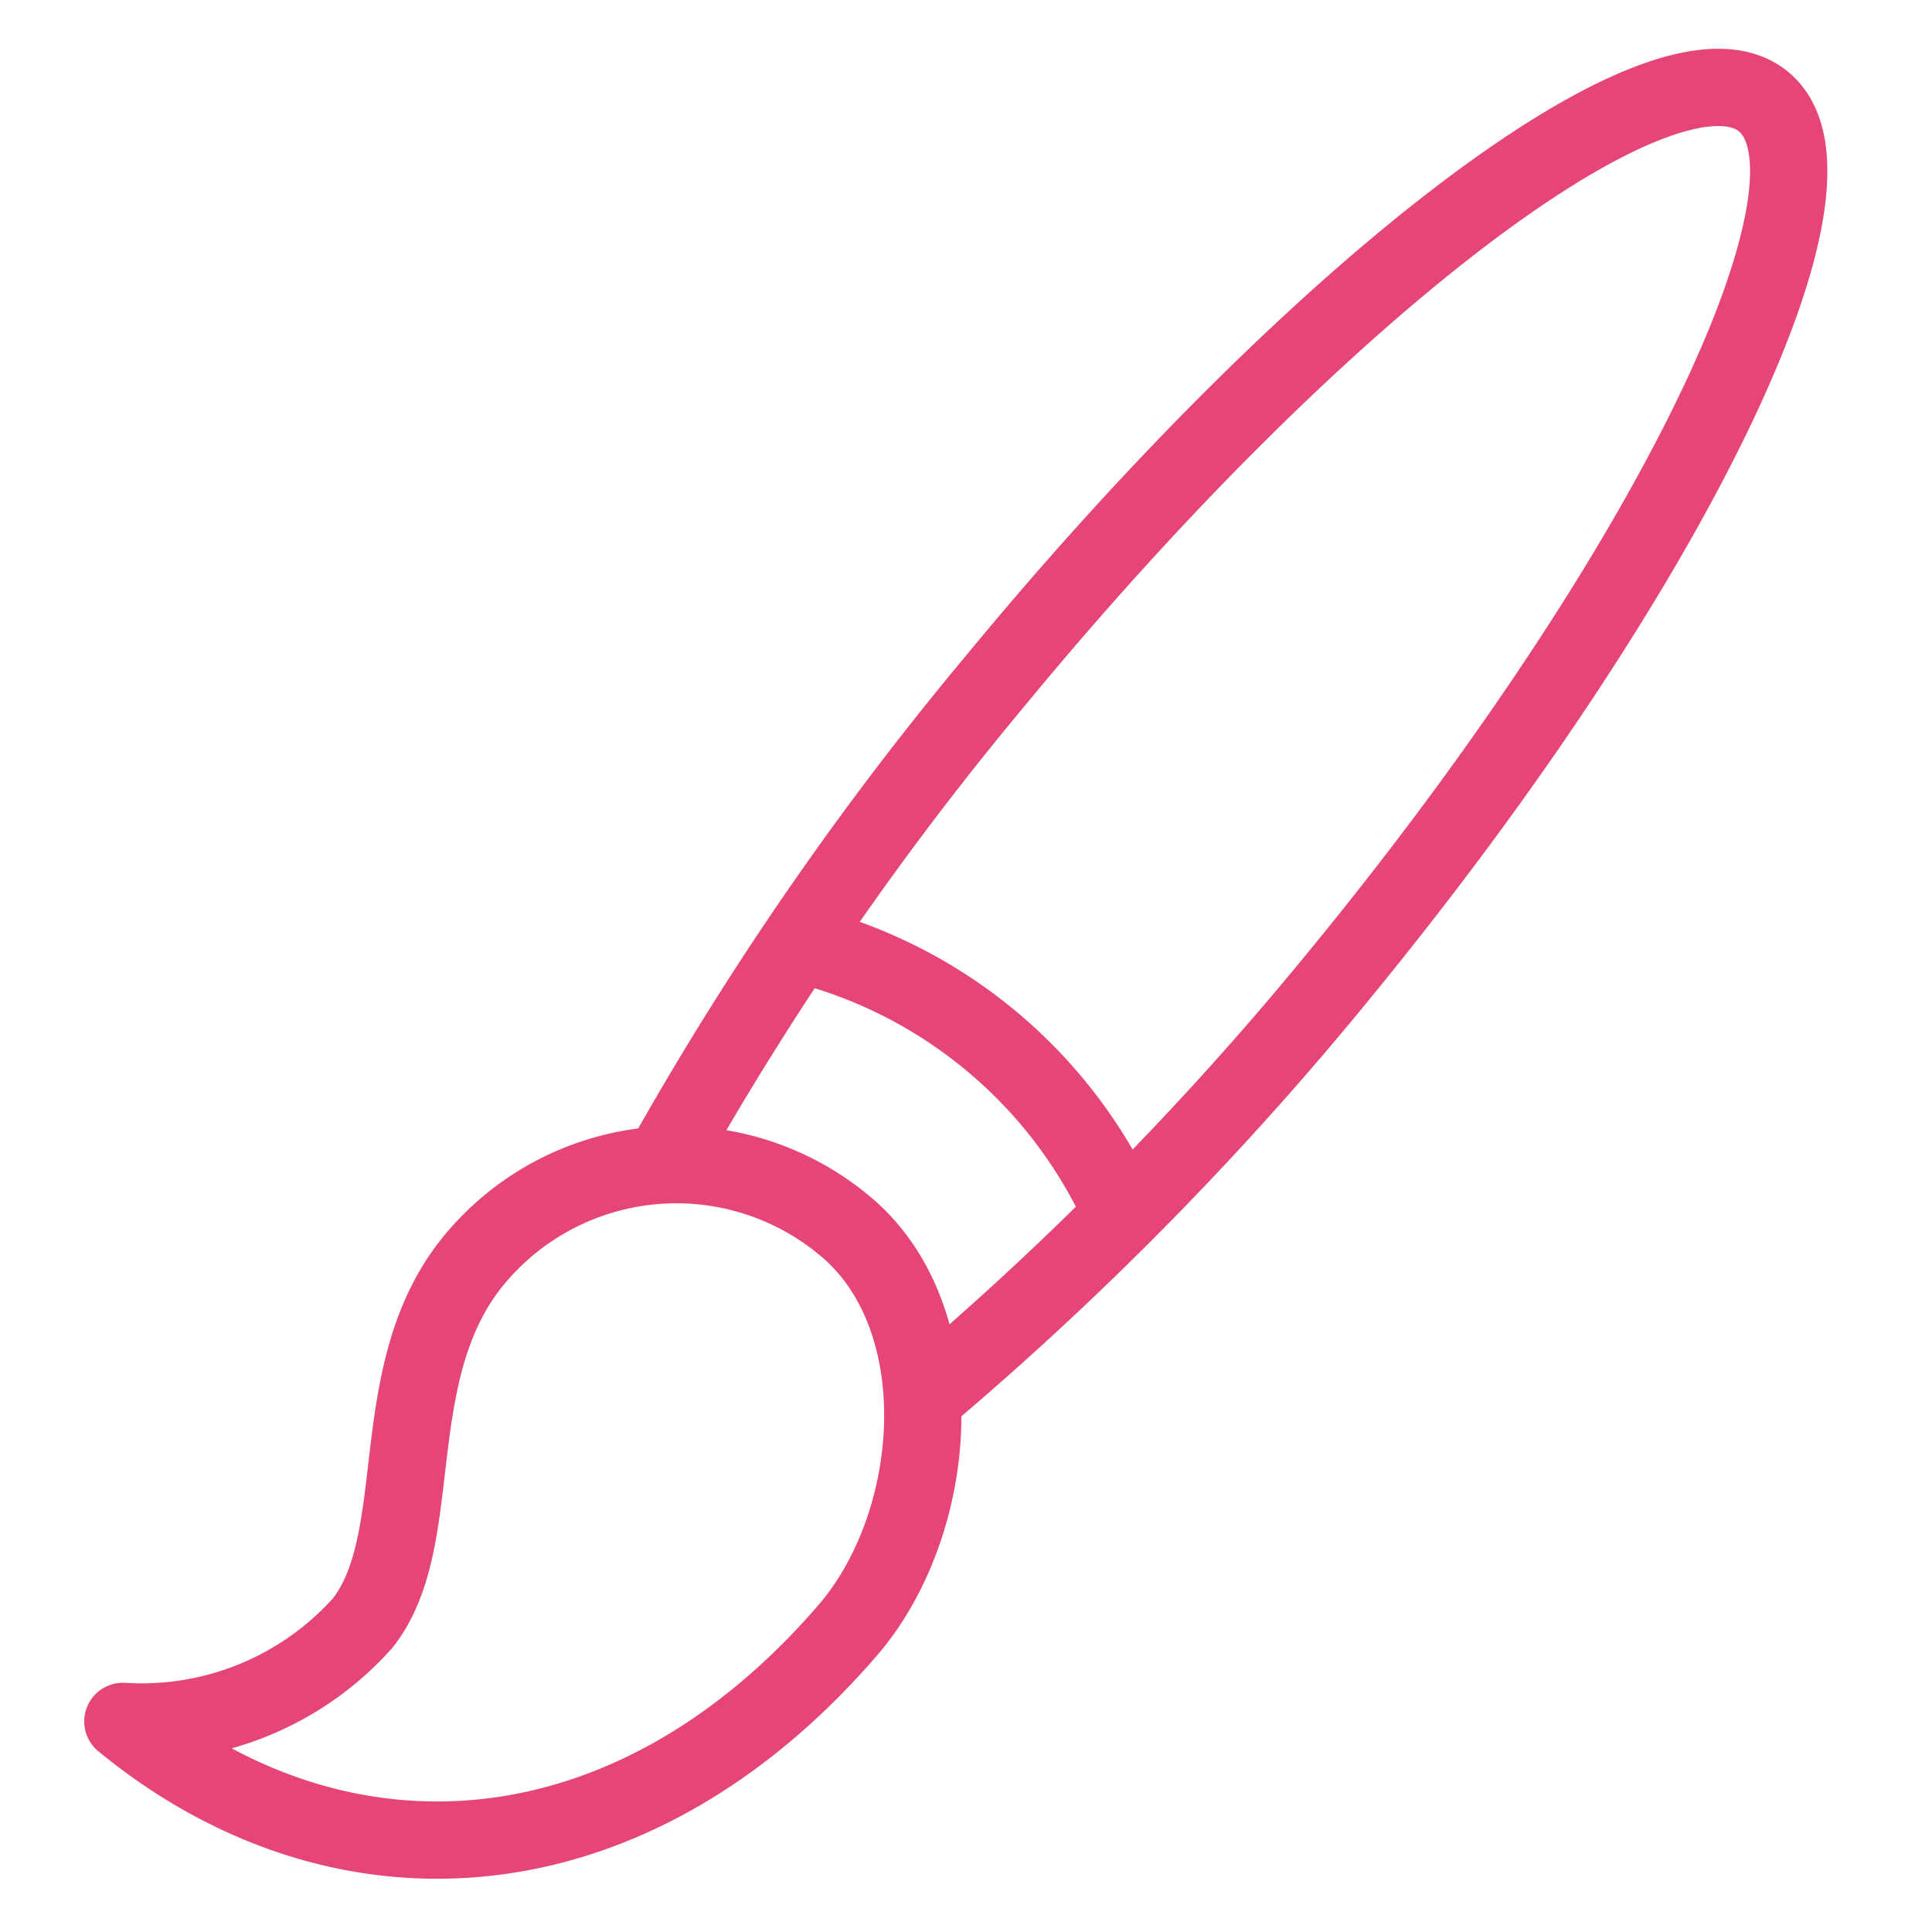
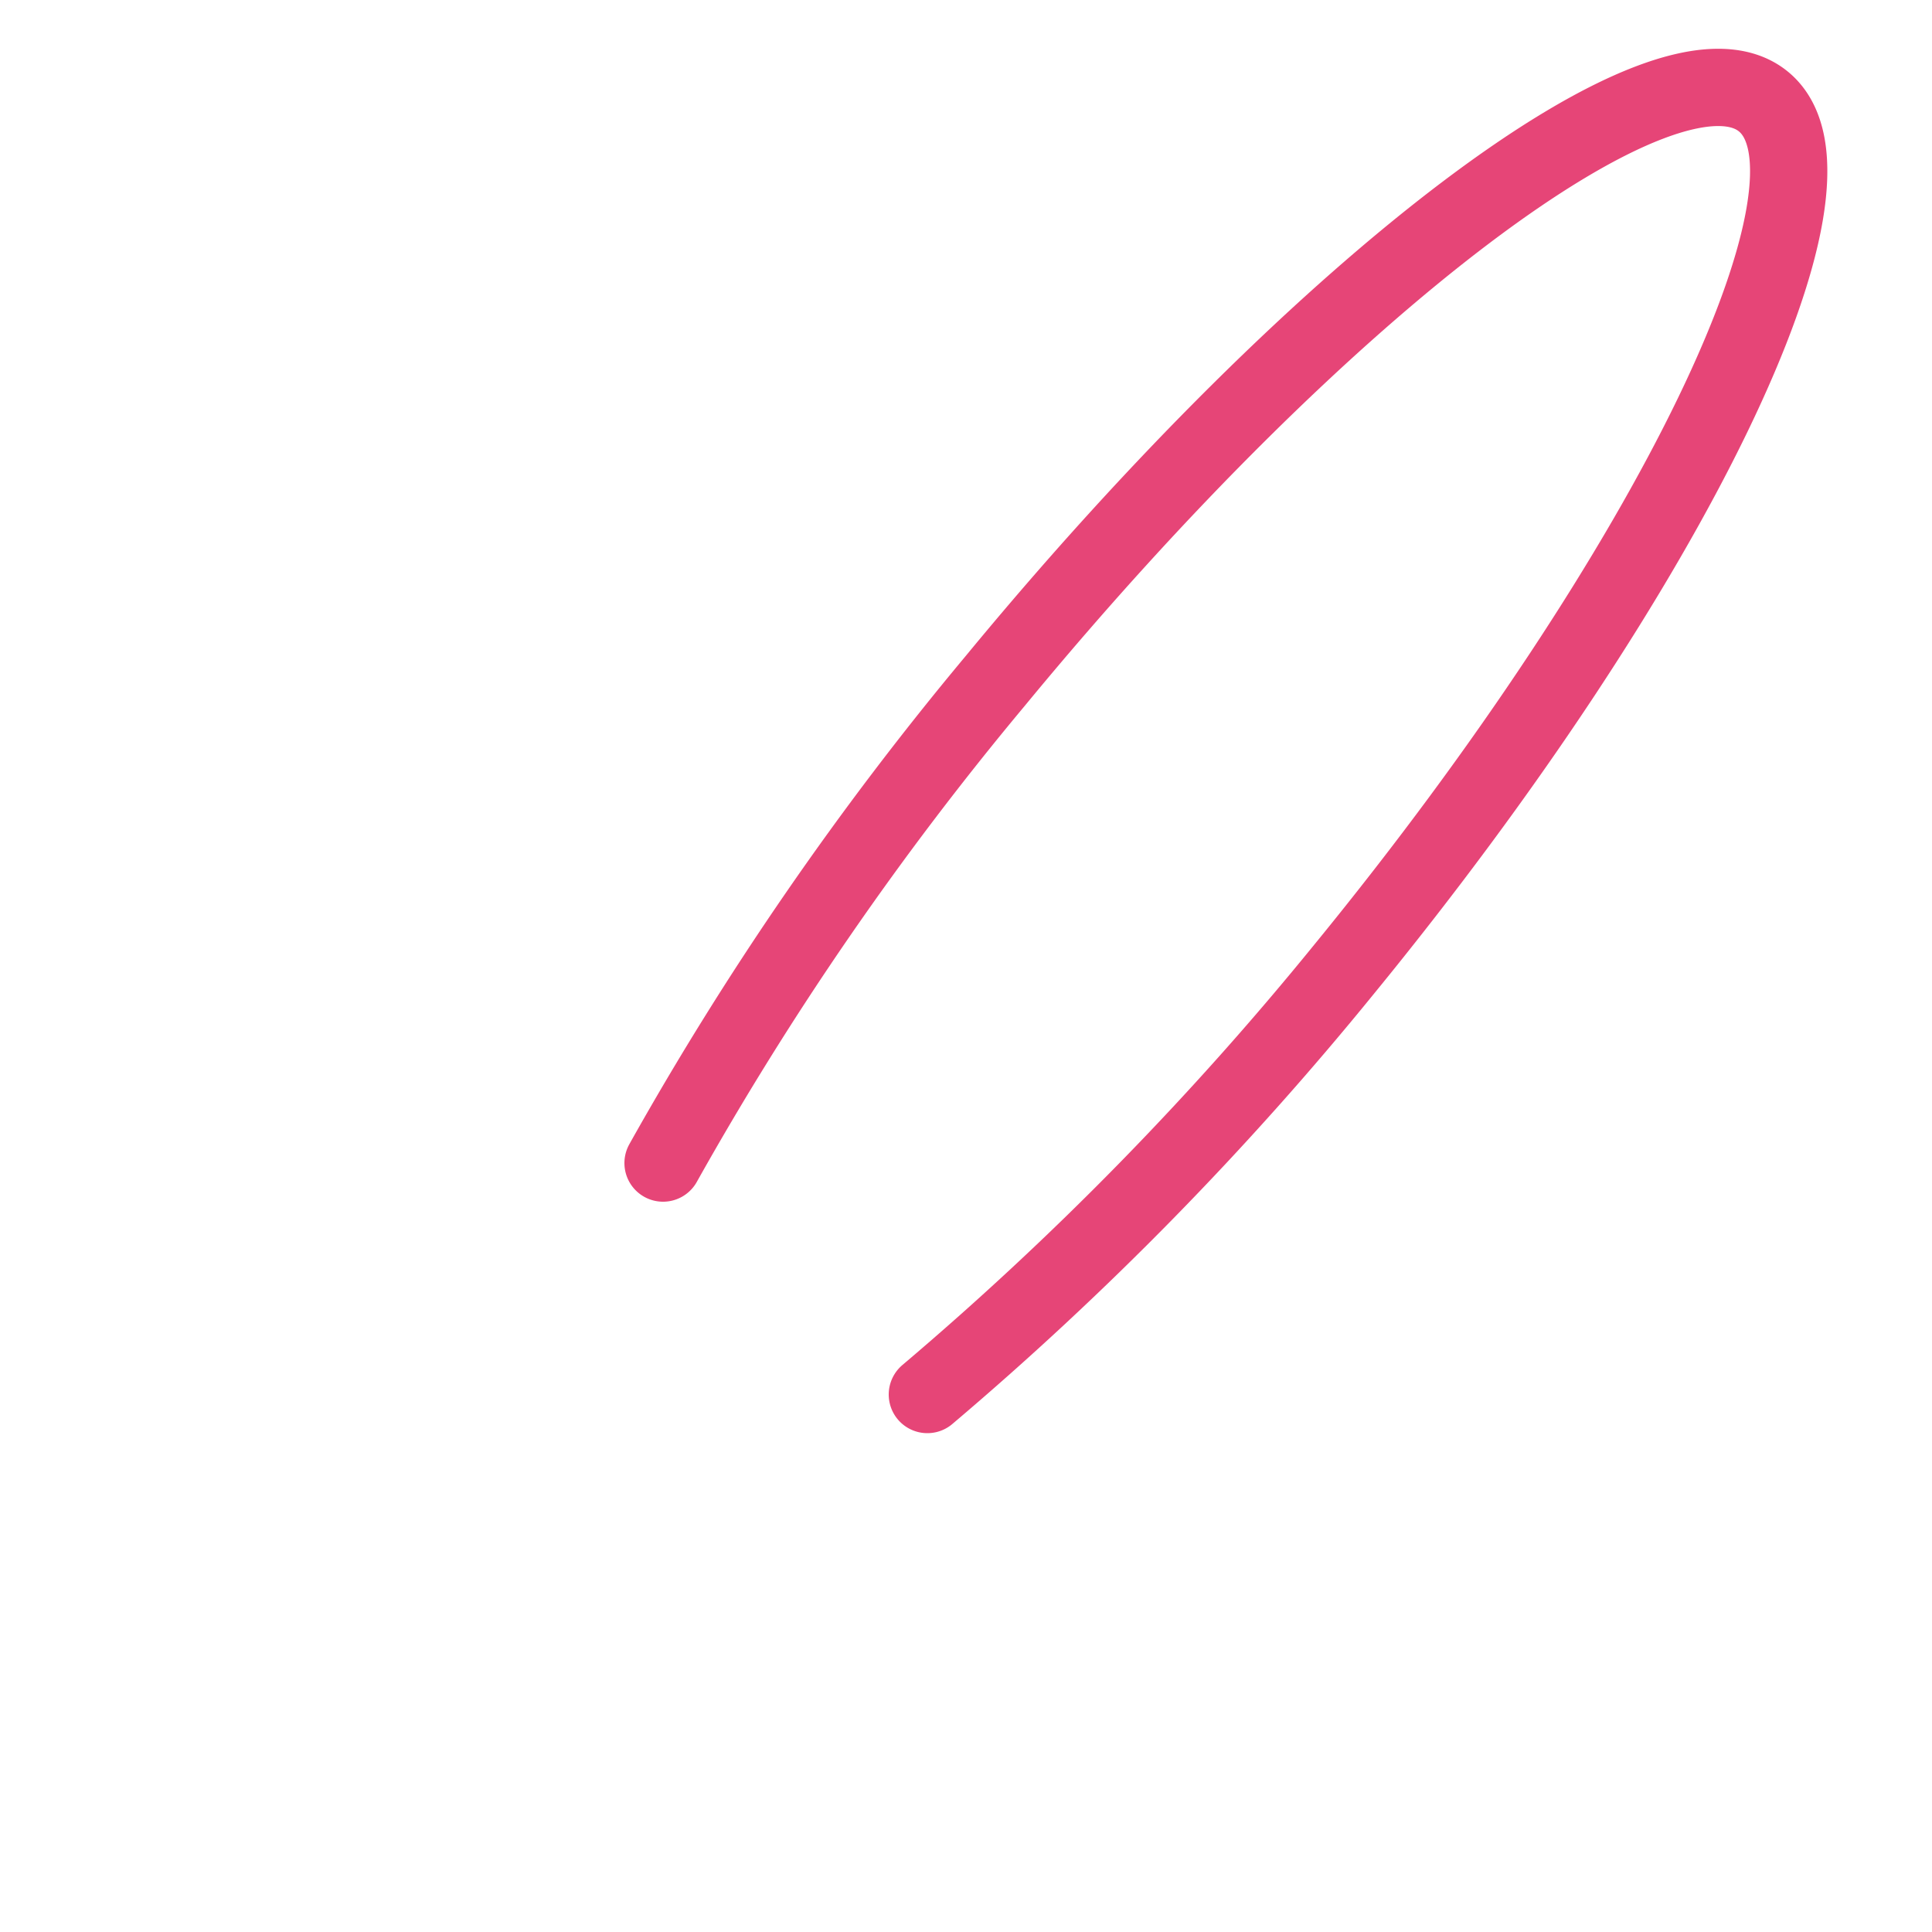
<svg xmlns="http://www.w3.org/2000/svg" width="50" height="50" viewBox="0 0 50 50">
-   <path fill="none" stroke="#E64577" stroke-linecap="round" stroke-linejoin="round" stroke-width="2" d="M22,42.12c-5.67,6.63-13.2,7.05-18.82,2.43A7.67,7.67,0,0,0,9.39,42c1.71-2.18.49-6.48,2.87-9.38a6.79,6.79,0,0,1,9.55-.94C24.7,34,24.38,39.27,22,42.12Z" />
  <path fill="none" stroke="#E64577" stroke-linecap="round" stroke-linejoin="round" stroke-width="2" d="M24,36.09a83.09,83.09,0,0,0,10.78-11C43.26,14.72,48.13,4.68,45.64,2.63s-11.39,4.68-19.89,15A81.94,81.94,0,0,0,17.16,30.1" />
-   <path fill="none" stroke="#E64577" stroke-linecap="round" stroke-linejoin="round" stroke-width="2" d="M20.7,24.43A12.42,12.42,0,0,1,29,31.32" />
</svg>